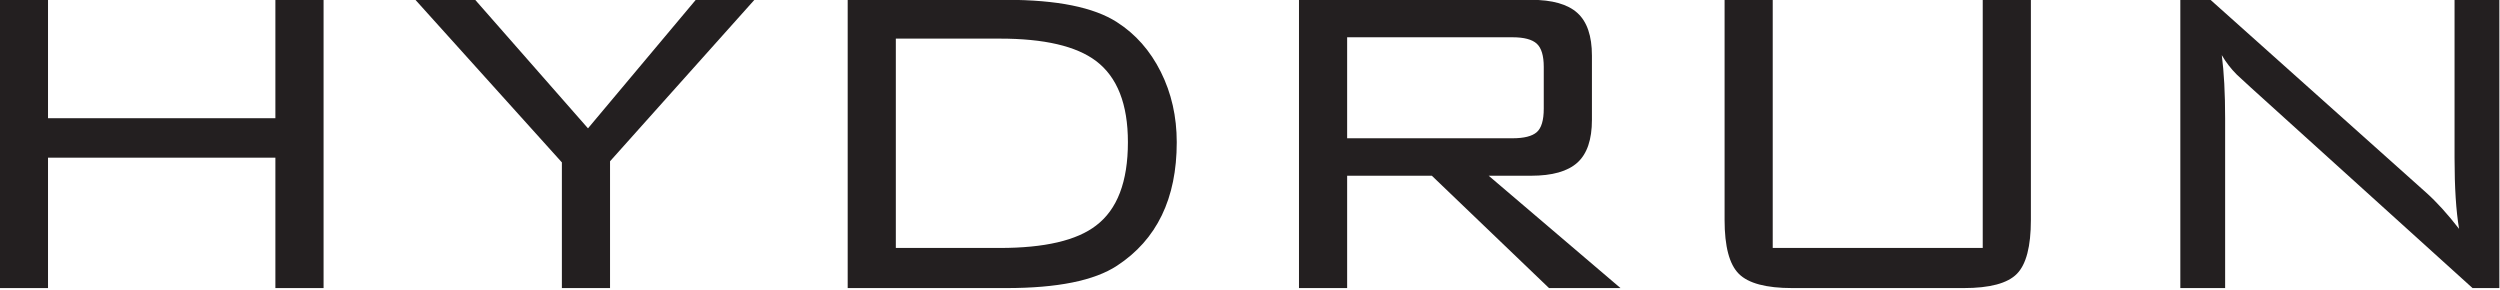
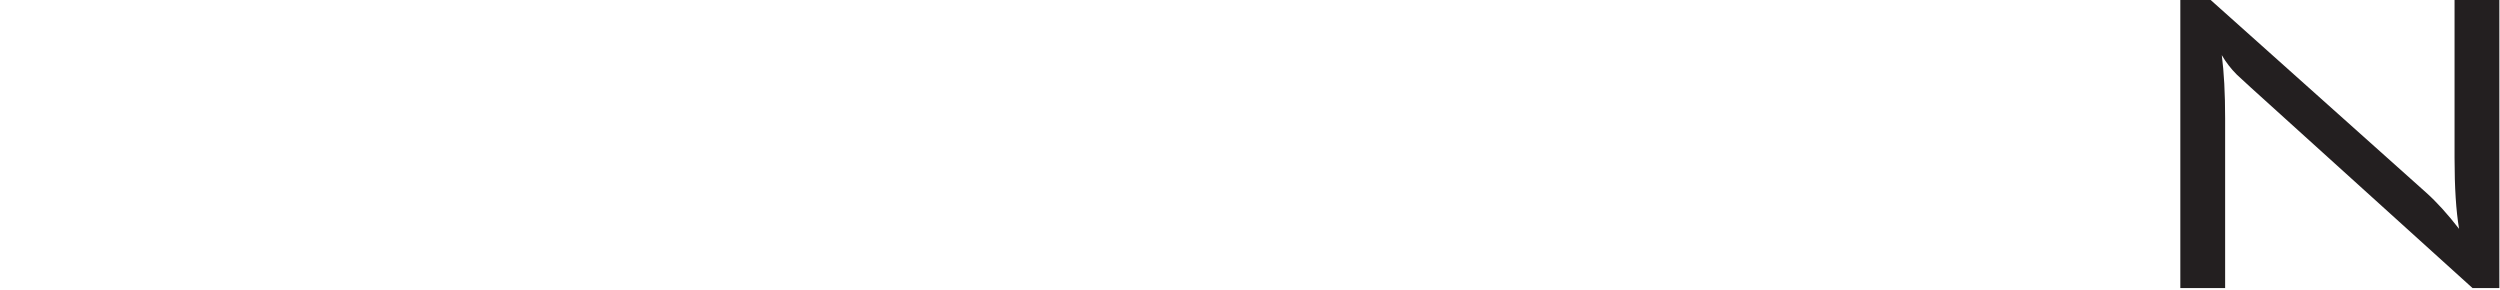
<svg xmlns="http://www.w3.org/2000/svg" width="100%" height="100%" viewBox="0 0 836 97" version="1.1" xml:space="preserve" style="fill-rule:evenodd;clip-rule:evenodd;stroke-linejoin:round;stroke-miterlimit:2;">
  <g transform="matrix(3.096,0,0,3.096,-326.783,-368.526)">
-     <path d="M105.534,150.148L105.534,119.015L110.736,119.015L110.736,131.802L135.295,131.802L135.295,119.015L140.499,119.015L140.499,150.148L135.295,150.148L135.295,136.063L110.736,136.063L110.736,150.148L105.534,150.148Z" style="fill:rgb(35,31,32);fill-rule:nonzero;" />
-   </g>
+     </g>
  <g transform="matrix(3.096,0,0,3.096,-326.783,-368.526)">
-     <path d="M166.239,150.148L166.239,136.573L150.418,119.015L156.873,119.015L169.059,132.895L180.702,119.015L187.036,119.015L171.44,136.452L171.44,150.148L166.239,150.148Z" style="fill:rgb(35,31,32);fill-rule:nonzero;" />
-   </g>
+     </g>
  <g transform="matrix(3.096,0,0,3.096,-326.783,-368.526)">
-     <path d="M214.247,119.015C219.716,119.015 223.7,119.819 226.194,121.428C228.207,122.716 229.784,124.505 230.93,126.798C232.077,129.091 232.651,131.625 232.651,134.4C232.651,140.476 230.499,144.921 226.194,147.736C223.739,149.346 219.756,150.148 214.247,150.148L197.109,150.148L197.109,119.015L214.247,119.015M213.543,123.204L202.309,123.204L202.309,145.815L213.543,145.815C218.376,145.815 221.839,145.009 223.934,143.396C226.229,141.663 227.376,138.662 227.376,134.389C227.376,130.278 226.229,127.355 223.934,125.622C221.799,124.01 218.336,123.204 213.543,123.204Z" style="fill:rgb(35,31,32);fill-rule:nonzero;" />
-   </g>
+     </g>
  <g transform="matrix(3.096,0,0,3.096,-326.783,-368.526)">
-     <path d="M245.854,150.148L245.854,119.015L270.925,119.015C273.213,119.015 274.879,119.486 275.925,120.432C276.971,121.376 277.495,122.914 277.495,125.045L277.495,131.982C277.495,134.113 276.971,135.651 275.925,136.597C274.879,137.541 273.213,138.014 270.925,138.014L266.344,138.014L280.581,150.148L272.86,150.148L260.204,138.014L251.055,138.014L251.055,150.148L245.854,150.148M268.913,123.059L251.055,123.059L251.055,133.968L268.913,133.968C270.159,133.968 271.035,133.747 271.539,133.305C272.04,132.862 272.292,132.02 272.292,130.774L272.292,126.254C272.292,125.048 272.04,124.215 271.539,123.753C271.035,123.29 270.159,123.059 268.913,123.059Z" style="fill:rgb(35,31,32);fill-rule:nonzero;" />
-   </g>
+     </g>
  <g transform="matrix(3.096,0,0,3.096,-326.783,-368.526)">
-     <path d="M297.023,119.015L297.023,145.815L319.706,145.815L319.706,119.015L324.907,119.015L324.907,142.788C324.907,145.645 324.403,147.586 323.395,148.61C322.386,149.637 320.471,150.148 317.65,150.148L299.141,150.148C296.317,150.148 294.39,149.637 293.364,148.61C292.334,147.586 291.823,145.645 291.823,142.788L291.823,119.015L297.023,119.015Z" style="fill:rgb(35,31,32);fill-rule:nonzero;" />
-   </g>
+     </g>
  <g transform="matrix(3.096,0,0,3.096,-326.783,-368.526)">
    <path d="M341.048,150.148L341.048,119.015L344.305,119.015L367.596,139.832C368.723,140.838 369.909,142.145 371.157,143.754C370.829,141.823 370.667,139.269 370.667,136.091L370.667,119.015L375.506,119.015L375.506,150.148L372.61,150.148L348.663,128.488C347.778,127.683 347.274,127.22 347.155,127.099C346.511,126.455 345.969,125.753 345.526,124.987C345.766,126.839 345.887,129.11 345.887,131.806L345.887,150.148L341.048,150.148Z" style="fill:rgb(35,31,32);fill-rule:nonzero;" />
  </g>
</svg>